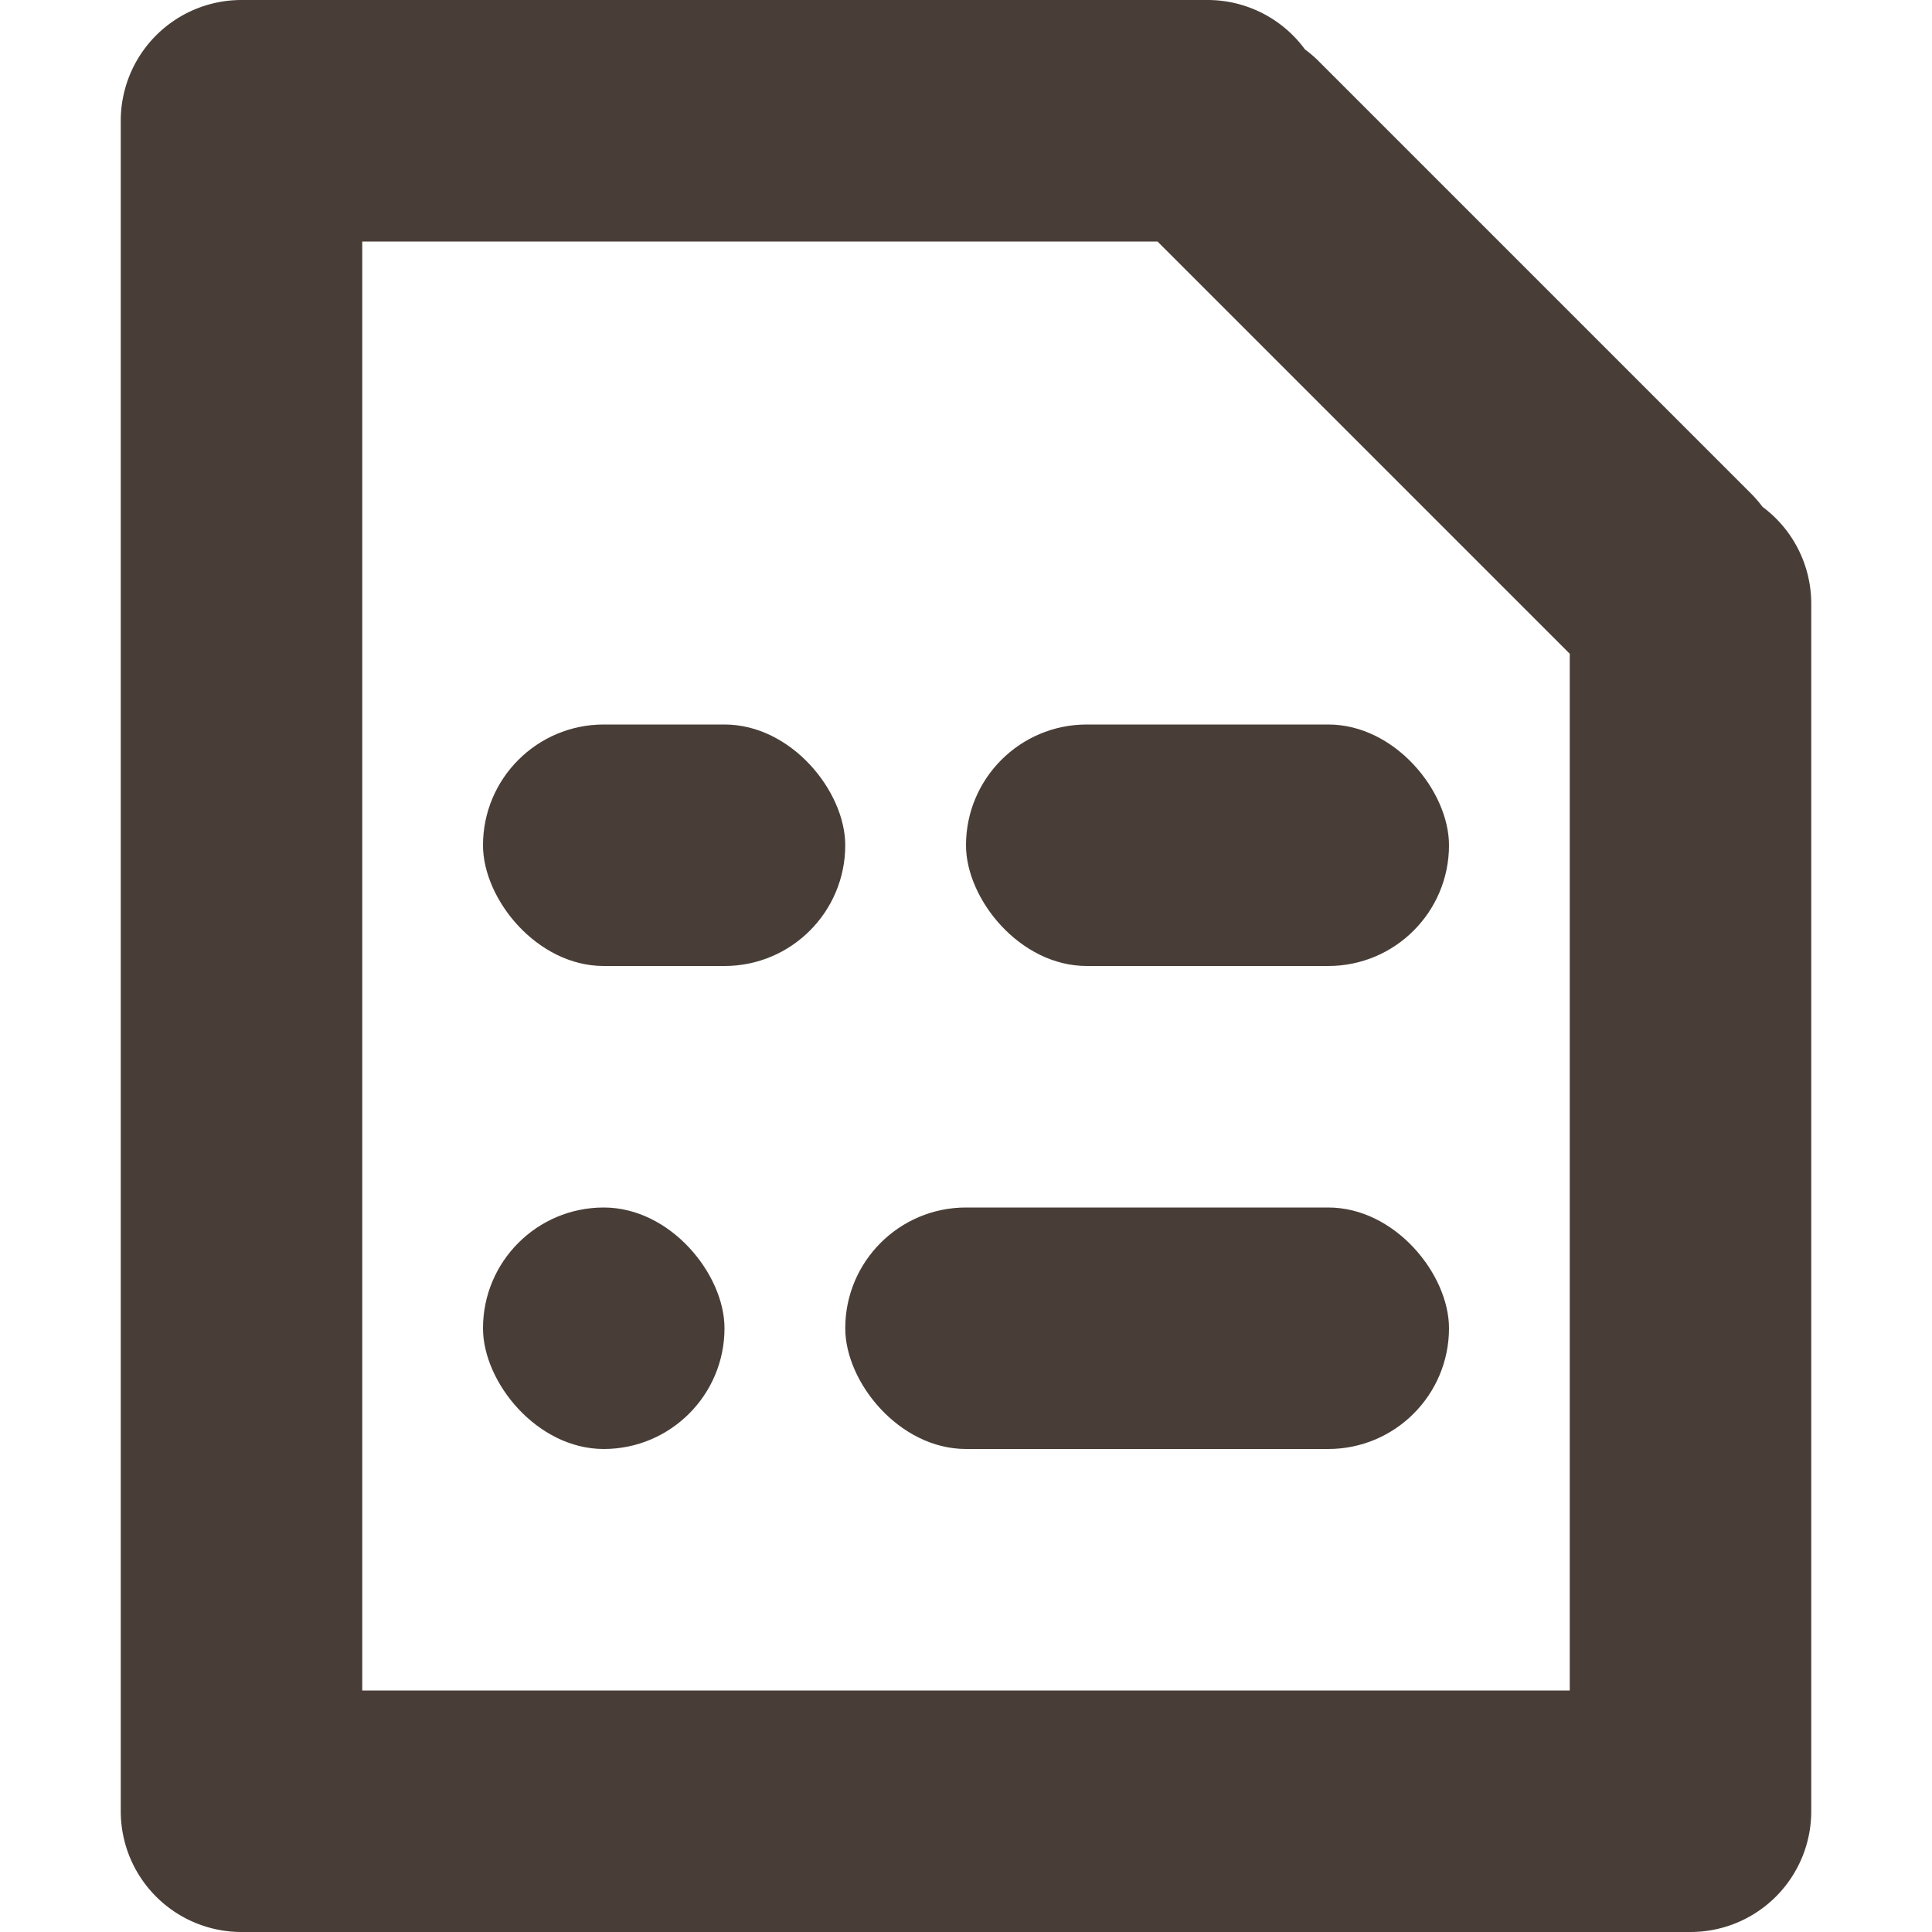
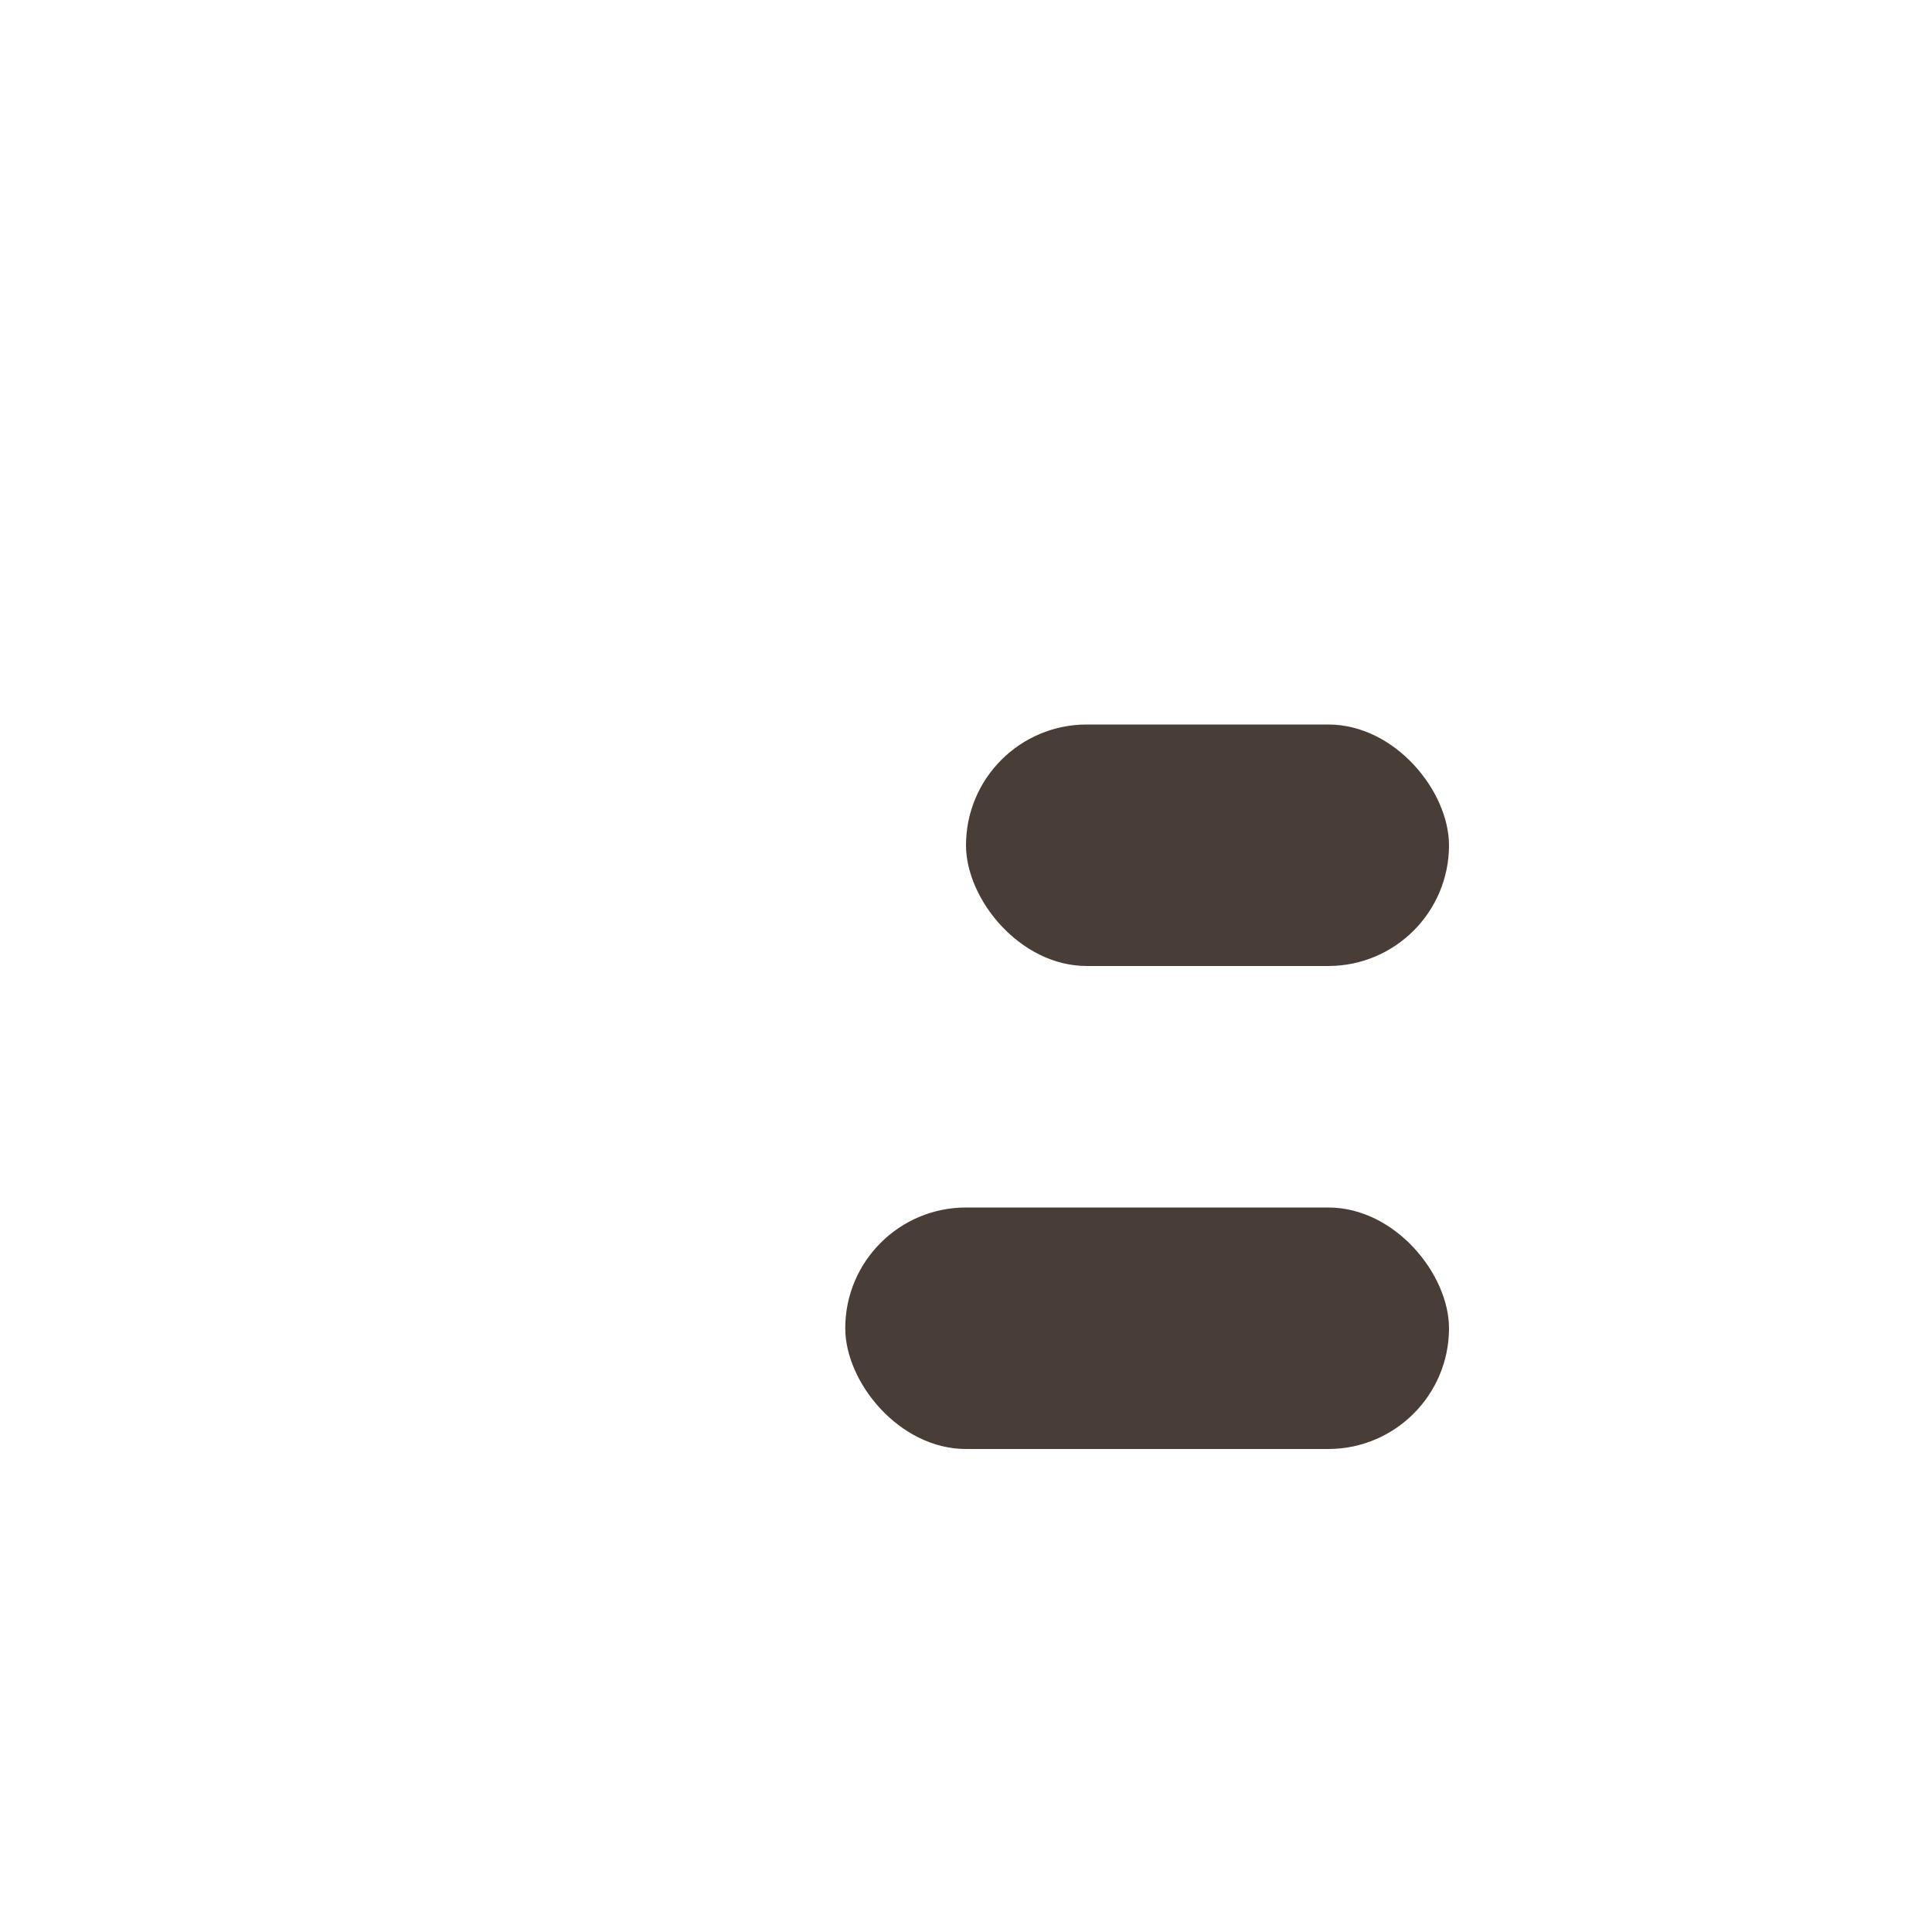
<svg xmlns="http://www.w3.org/2000/svg" width="16" height="16" viewBox="0 0 16 16">
  <g fill="#493E37" fill-rule="evenodd" transform="translate(1)">
-     <path d="M1 16a1 1 0 0 1-1-1V1a1 1 0 0 1 1-1h8a1 1 0 0 1 .807.409c.04.03.08.063.116.1L13.5 4.086c.035.035.067.072.096.111A.999.999 0 0 1 14 5v10a1 1 0 0 1-1 1H1zm1-2h10V5.414L8.586 2H2v12z" />
-     <rect width="3" height="2" x="3" y="6" rx="1" />
    <rect width="4" height="2" x="7" y="6" rx="1" />
    <rect width="5" height="2" x="6" y="10" rx="1" />
-     <rect width="2" height="2" x="3" y="10" rx="1" />
  </g>
</svg>